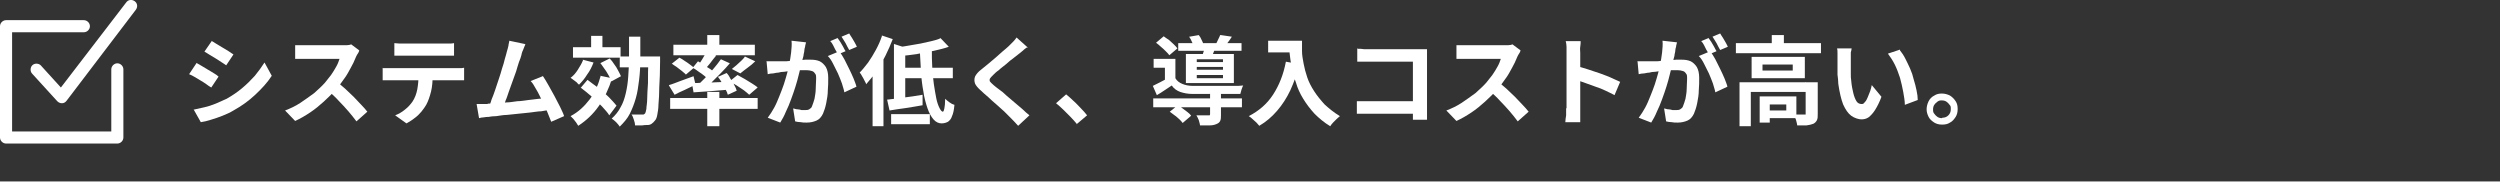
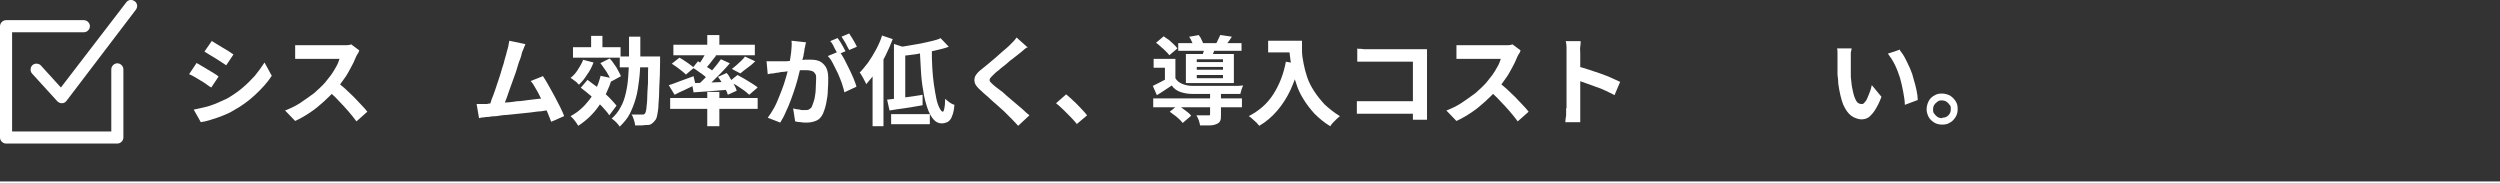
<svg xmlns="http://www.w3.org/2000/svg" version="1.1" viewBox="0 0 620 45.5">
  <rect x="0" y="0" width="620" height="45.5" fill="#333333" stroke="none" />
  <defs>
    <style>
      .cls-1 {
        fill: #fff;
      }

      .cls-2 {
        fill: none;
        stroke: #fff;
        stroke-miterlimit: 10;
        stroke-width: 1px;
      }
    </style>
  </defs>
  <g>
    <g id="_レイヤー_1" data-name="レイヤー_1">
      <g>
        <g>
          <path class="cls-1" d="M48.7,15.6c.4.2.9.5,1.4.8.5.3,1,.6,1.5.9.5.3,1,.6,1.5.9.5.3.8.5,1.1.8l-1.8,2.7c-.4-.2-.8-.5-1.2-.8-.4-.3-.9-.6-1.4-.9-.5-.3-1-.6-1.5-.9-.5-.3-.9-.5-1.4-.7l1.8-2.7ZM48,27.2c.9-.2,1.8-.4,2.7-.6.9-.2,1.8-.5,2.8-.9.9-.4,1.8-.8,2.7-1.2,1.4-.8,2.6-1.6,3.8-2.6,1.2-1,2.2-2,3.2-3.1.9-1.1,1.7-2.2,2.4-3.3l1.8,3.3c-1.1,1.7-2.5,3.2-4.1,4.7-1.6,1.5-3.4,2.8-5.4,3.9-.8.5-1.7.9-2.7,1.3-1,.4-1.9.7-2.9,1-.9.3-1.8.5-2.5.6l-1.8-3.2ZM52.4,10.1c.4.2.8.5,1.3.8.5.3,1,.6,1.5.9.5.3,1,.6,1.5.9.5.3.8.6,1.2.8l-1.8,2.7c-.3-.2-.7-.5-1.2-.8-.5-.3-.9-.6-1.4-.9-.5-.3-1-.6-1.5-.9-.5-.3-.9-.6-1.3-.8l1.8-2.6Z" />
          <path class="cls-1" d="M89,12.8c0,.1-.2.4-.4.7-.2.3-.3.6-.4.8-.3.8-.7,1.6-1.2,2.5-.5.9-1,1.9-1.7,2.8-.6.9-1.3,1.8-2,2.6-.9,1-1.9,2-3,3s-2.2,1.9-3.4,2.7c-1.2.8-2.4,1.5-3.7,2.1l-2.5-2.6c1.3-.5,2.6-1.1,3.8-1.9,1.2-.8,2.3-1.6,3.4-2.4,1-.9,1.9-1.7,2.7-2.6.5-.6,1-1.3,1.5-1.9.5-.7.9-1.4,1.3-2.1.4-.7.6-1.3.8-1.9h-8.1c-.3,0-.7,0-1.1,0-.4,0-.7,0-1,0-.3,0-.6,0-.8,0v-3.4c.2,0,.5,0,.9,0,.4,0,.7,0,1.1,0,.4,0,.7,0,.9,0h8.5c.5,0,1,0,1.5,0,.4,0,.8-.1,1-.2l2,1.5ZM83.6,20.3c.6.5,1.3,1.1,2,1.7.7.7,1.4,1.3,2.1,2,.7.7,1.3,1.4,1.9,2,.6.6,1.1,1.2,1.5,1.7l-2.7,2.4c-.6-.8-1.3-1.7-2-2.5-.8-.9-1.6-1.8-2.4-2.6-.8-.9-1.7-1.7-2.6-2.5l2.3-2.2Z" />
-           <path class="cls-1" d="M95,16.9c.4,0,.7,0,1.1,0,.4,0,.8,0,1.2,0h15.7c.3,0,.6,0,1,0,.4,0,.8,0,1.1-.1v3.1c-.3,0-.6,0-1.1,0-.4,0-.8,0-1.1,0h-15.7c-.4,0-.7,0-1.2,0-.4,0-.8,0-1.1,0v-3.1ZM97.8,10.7c.4,0,.8.1,1.3.1.5,0,.9,0,1.3,0h9.6c.4,0,.8,0,1.3,0,.4,0,.9,0,1.3-.1v3.1c-.4,0-.8,0-1.3,0-.4,0-.9,0-1.3,0h-9.6c-.4,0-.9,0-1.3,0-.5,0-.9,0-1.3,0v-3.1ZM107.3,18.5c0,1.6-.1,3-.4,4.2-.3,1.2-.7,2.4-1.2,3.3-.3.5-.7,1.1-1.2,1.7-.5.6-1,1.1-1.7,1.6-.6.5-1.3.9-2,1.3l-2.8-2c.8-.3,1.7-.8,2.4-1.4.8-.6,1.4-1.3,1.9-2,.6-.9,1-2,1.2-3.1.2-1.1.3-2.3.3-3.6h3.3Z" />
          <path class="cls-1" d="M121.1,25.7c.5,0,1.2,0,2-.1.8,0,1.6-.1,2.5-.2.9,0,1.8-.2,2.7-.3.9,0,1.9-.2,2.8-.3.9-.1,1.7-.2,2.5-.3.8,0,1.4-.2,2-.3l.7,3.1c-.6,0-1.3.2-2.1.3-.8,0-1.7.2-2.7.3-.9.1-1.9.2-2.9.3-1,.1-1.9.2-2.9.3-.9,0-1.8.2-2.6.3-.8,0-1.4.1-2,.2-.3,0-.7,0-1.1.1-.4,0-.8.1-1.2.2l-.6-3.5h1.3c.5,0,.9,0,1.3,0ZM130.3,11c-.2.4-.3.7-.5,1.2-.2.4-.4.9-.5,1.5-.1.4-.3,1-.6,1.7-.2.7-.5,1.5-.7,2.3-.3.8-.6,1.7-.9,2.5-.3.9-.6,1.7-.9,2.5-.3.8-.5,1.6-.8,2.2-.2.7-.4,1.2-.6,1.6h-3.6c.2-.4.5-1,.7-1.8.3-.7.6-1.5.9-2.4.3-.9.6-1.8.9-2.7.3-.9.6-1.8.8-2.6.3-.8.5-1.6.7-2.4.2-.7.4-1.3.5-1.8.2-.6.3-1.1.4-1.5,0-.4.2-.8.2-1.2l3.8.8ZM134.6,18.8c.4.6.9,1.4,1.4,2.3.5.9,1,1.8,1.5,2.7.5.9.9,1.8,1.4,2.7.4.9.8,1.6,1,2.3l-3.2,1.4c-.3-.7-.6-1.6-1-2.5-.4-.9-.8-1.9-1.3-2.8-.5-1-.9-1.9-1.4-2.7-.5-.9-.9-1.6-1.4-2.1l3-1.2Z" />
          <path class="cls-1" d="M144.5,14.8l2.7.7c-.4,1-.9,2.1-1.6,3-.6,1-1.3,1.8-2,2.5-.2-.2-.4-.3-.6-.6-.3-.2-.5-.4-.8-.6-.3-.2-.5-.4-.7-.5.7-.5,1.3-1.2,1.8-2,.5-.8,1-1.6,1.3-2.4ZM148.9,18.8l2.9.6c-.8,2.6-1.9,4.9-3.3,6.9-1.4,2-3.1,3.6-5.1,4.9-.1-.2-.3-.5-.5-.8-.2-.3-.5-.6-.7-.9-.3-.3-.5-.5-.7-.7,1.9-1,3.4-2.4,4.7-4.1,1.3-1.7,2.2-3.7,2.8-6ZM142.1,11.7h11.8v2.6h-11.8v-2.6ZM144,21.8l1.7-2c.8.6,1.7,1.3,2.7,2,.9.8,1.8,1.5,2.6,2.3.8.8,1.4,1.5,1.9,2.1l-1.8,2.4c-.4-.7-1.1-1.4-1.8-2.2-.8-.8-1.6-1.6-2.5-2.4-.9-.8-1.8-1.5-2.7-2.2ZM146.6,8.9h2.8v4h-2.8v-4ZM149,15.6l2.2-1.1c.4.4.8.9,1.1,1.4.4.5.7,1,1,1.6.3.5.5,1,.7,1.4l-2.4,1.3c-.1-.4-.3-.9-.6-1.4-.3-.5-.6-1.1-1-1.6s-.7-1.1-1.1-1.5ZM156,9.1h2.8c0,2,0,3.8,0,5.6,0,1.8-.1,3.5-.3,5.1s-.4,3.1-.8,4.5-.9,2.7-1.5,3.9c-.6,1.2-1.5,2.2-2.5,3.2-.2-.3-.5-.7-.9-1.1-.4-.4-.8-.7-1.1-.9.9-.8,1.7-1.8,2.2-2.8.6-1,1-2.2,1.3-3.5.3-1.3.5-2.6.6-4.1.1-1.5.2-3,.2-4.7,0-1.6,0-3.4,0-5.2ZM153.7,14h8.4v2.7h-8.4v-2.7ZM161,14h2.7v.8c0,.2,0,.4,0,.5,0,2.5-.1,4.6-.2,6.3,0,1.7-.1,3.1-.2,4.3,0,1.1-.2,2-.3,2.6-.1.6-.3,1.1-.5,1.3-.3.4-.6.7-.9.9-.3.2-.6.3-1,.3-.4,0-.8,0-1.4.1-.5,0-1.1,0-1.7,0,0-.4-.1-.8-.3-1.4-.2-.5-.3-1-.6-1.3.5,0,1,0,1.5,0,.4,0,.8,0,1,0s.4,0,.5,0c.1,0,.3-.2.4-.3.1-.2.2-.5.3-1.1,0-.6.2-1.4.2-2.4,0-1,.1-2.4.2-4,0-1.6,0-3.6.1-6v-.6Z" />
          <path class="cls-1" d="M165.9,21.1c.8-.2,1.7-.6,2.8-1,1.1-.4,2.2-.8,3.3-1.2l.5,2.1c-.9.4-1.8.9-2.7,1.3-.9.4-1.8.8-2.5,1.2l-1.4-2.3ZM166.2,24.3h21.7v2.7h-21.7v-2.7ZM166.6,15.8l1.9-1.5c.4.2.9.5,1.3.8.5.3.9.6,1.3.9.4.3.8.6,1,.8l-2,1.7c-.2-.3-.6-.5-1-.9-.4-.3-.8-.6-1.3-1-.5-.3-.9-.6-1.3-.9ZM167,11.1h20.2v2.6h-20.2v-2.6ZM171.6,20.6c.8,0,1.7,0,2.7-.1,1,0,2.1,0,3.3-.1,1.2,0,2.3-.1,3.5-.2v2c-1.6.1-3.2.3-4.8.4-1.6.1-3,.2-4.3.3l-.4-2.3ZM171.8,16.8l1.3-1.6c.5.3,1,.6,1.5.9.5.4,1,.7,1.5,1,.5.3.9.7,1.2.9l-1.4,1.9c-.3-.3-.7-.6-1.1-1-.5-.4-1-.8-1.5-1.1-.5-.4-1-.7-1.5-1ZM178.8,14.7l2.2,1c-.7.8-1.4,1.6-2.2,2.4-.8.8-1.6,1.6-2.4,2.4-.8.7-1.5,1.4-2.2,2l-1.7-.9c.7-.6,1.4-1.3,2.2-2.1.8-.8,1.5-1.6,2.2-2.4.7-.8,1.3-1.6,1.8-2.3ZM175.2,12.9l2.4.9c-.5.6-1,1.2-1.5,1.9-.5.6-1,1.2-1.4,1.6l-1.8-.8c.3-.3.5-.7.8-1.1.3-.4.5-.8.8-1.3.3-.4.5-.8.6-1.2ZM175.4,8.7h3v3.4h-3v-3.4ZM175.4,22.8h3v8.5h-3v-8.5ZM178.2,19l2-.9c.4.4.7.9,1,1.5.3.5.7,1,.9,1.5.3.5.5,1,.6,1.4l-2.2,1c-.1-.4-.3-.9-.6-1.4-.3-.5-.6-1.1-.9-1.6-.3-.6-.7-1.1-1-1.5ZM180.9,20.2l2-1.6c.5.3,1.1.6,1.8,1,.6.4,1.2.7,1.8,1.1.6.4,1.1.7,1.4,1l-2.1,1.8c-.3-.3-.8-.7-1.3-1.1-.6-.4-1.2-.8-1.8-1.2-.6-.4-1.2-.7-1.8-1ZM184.7,14l2.6,1.2c-.6.6-1.2,1.1-1.9,1.6-.7.5-1.3,1-1.8,1.4l-2.1-1.1c.4-.3.7-.6,1.1-.9.4-.4.8-.7,1.2-1.1.4-.4.7-.7.9-1Z" />
          <path class="cls-1" d="M190.2,15.2c.4,0,.9,0,1.3,0,.4,0,.9,0,1.3,0,.4,0,.9,0,1.4,0,.6,0,1.2,0,1.8-.1.6,0,1.3,0,1.9-.2.6,0,1.2,0,1.8-.1.5,0,1,0,1.3,0,.9,0,1.6.1,2.3.4.6.3,1.1.8,1.5,1.4.4.7.6,1.6.6,2.7s0,2-.1,3.1c0,1.1-.2,2.2-.4,3.2-.2,1-.5,1.9-.8,2.6-.4.8-.9,1.4-1.6,1.7-.7.3-1.5.5-2.4.5s-.9,0-1.5-.1c-.5,0-1-.1-1.4-.2l-.5-3.2c.3,0,.6.2,1,.2.4,0,.7.1,1.1.2.3,0,.6,0,.8,0,.4,0,.8,0,1.1-.2.3-.2.6-.4.7-.8.2-.5.4-1.1.6-1.8.1-.7.3-1.5.3-2.4,0-.9.1-1.7.1-2.5s0-1.1-.3-1.4c-.2-.3-.4-.5-.8-.6-.3-.1-.8-.2-1.3-.2s-.9,0-1.5,0c-.6,0-1.3.1-2,.2-.7,0-1.4.1-2,.2-.6,0-1.1.1-1.4.2-.4,0-.8.1-1.3.2-.5,0-1,.1-1.4.2l-.3-3.3ZM199.9,10.3c0,.3-.1.6-.2,1,0,.4-.2.7-.2,1,0,.4-.1.7-.2,1.2,0,.4-.2.9-.3,1.3,0,.4-.2.9-.3,1.3-.2.7-.4,1.5-.6,2.4s-.5,1.9-.8,2.9c-.3,1-.7,2.1-1.1,3.2-.4,1.1-.8,2.1-1.3,3.1-.4,1-.9,1.9-1.4,2.7l-3.1-1.2c.6-.8,1.1-1.6,1.6-2.5.5-.9.9-1.9,1.3-2.9.4-1,.8-2,1.1-2.9.3-1,.6-1.9.8-2.7.2-.8.4-1.5.5-2.1.2-1.1.4-2.1.5-3.1.1-1,.2-2,.1-2.9l3.6.4ZM208.2,12.8c.4.5.8,1.2,1.2,1.9.4.8.8,1.6,1.2,2.4.4.8.8,1.7,1.1,2.4.3.8.6,1.5.7,2l-3,1.4c-.1-.7-.4-1.4-.6-2.2-.3-.8-.6-1.6-1-2.5-.4-.8-.8-1.6-1.2-2.4-.4-.8-.8-1.4-1.3-1.9l2.9-1.2ZM207.7,9.4c.2.3.4.6.7,1,.2.4.5.8.7,1.2.2.4.4.8.6,1.1l-1.9.8c-.2-.3-.3-.7-.6-1.1-.2-.4-.4-.8-.6-1.2-.2-.4-.4-.7-.7-1l1.9-.8ZM210.6,8.3c.2.3.4.7.7,1.1.2.4.5.8.7,1.2.2.4.4.7.5,1l-1.9.8c-.3-.5-.6-1.1-.9-1.7-.4-.6-.7-1.2-1-1.6l1.9-.8Z" />
-           <path class="cls-1" d="M218.7,8.8l2.7.9c-.5,1.3-1.1,2.7-1.8,4.1-.7,1.4-1.5,2.7-2.3,3.9-.8,1.2-1.7,2.3-2.5,3.2,0-.2-.2-.5-.4-.9-.2-.4-.4-.8-.6-1.1-.2-.4-.4-.7-.6-.9.7-.7,1.4-1.6,2.1-2.5.7-1,1.3-2,1.9-3.1.6-1.1,1.1-2.2,1.5-3.4ZM216.4,15.5l2.7-2.7h0v18.5h-2.7v-15.8ZM220.1,24.7c1.1-.1,2.5-.3,4-.5,1.5-.2,3.1-.4,4.7-.7v2.6c-1.3.2-2.7.5-4.2.7-1.5.2-2.8.4-4,.6l-.6-2.7ZM221,28.3h9.6v2.5h-9.6v-2.5ZM221.7,10.9l2.8.9v13.5h-2.8v-14.4ZM233.2,9.4l2.1,2.2c-1.1.4-2.4.7-3.7,1-1.4.3-2.8.5-4.2.8-1.4.2-2.8.4-4.1.5,0-.3-.2-.7-.3-1.1-.2-.5-.3-.8-.5-1.1,1-.1,2-.2,2.9-.4,1-.2,1.9-.3,2.9-.5.9-.2,1.8-.4,2.7-.6.8-.2,1.6-.4,2.2-.7ZM223.4,16.8h12.9v2.6h-12.9v-2.6ZM228.2,12.2h2.9c0,1.5,0,3,.1,4.5.1,1.5.2,2.9.4,4.2.2,1.3.4,2.5.6,3.5.2,1,.5,1.8.8,2.4.3.6.6.9.8.9s.3-.3.4-.8c.1-.5.2-1.3.2-2.4.3.3.7.6,1.1.9.4.3.8.5,1.2.6-.1,1.2-.3,2.2-.6,2.8-.2.7-.6,1.1-1,1.4-.4.2-.9.4-1.6.4s-1.4-.3-2-1c-.6-.7-1.1-1.6-1.5-2.8-.4-1.2-.8-2.6-1-4.1-.3-1.6-.5-3.2-.6-5-.1-1.8-.2-3.5-.3-5.4Z" />
+           <path class="cls-1" d="M218.7,8.8l2.7.9c-.5,1.3-1.1,2.7-1.8,4.1-.7,1.4-1.5,2.7-2.3,3.9-.8,1.2-1.7,2.3-2.5,3.2,0-.2-.2-.5-.4-.9-.2-.4-.4-.8-.6-1.1-.2-.4-.4-.7-.6-.9.7-.7,1.4-1.6,2.1-2.5.7-1,1.3-2,1.9-3.1.6-1.1,1.1-2.2,1.5-3.4ZM216.4,15.5l2.7-2.7h0v18.5h-2.7v-15.8ZM220.1,24.7c1.1-.1,2.5-.3,4-.5,1.5-.2,3.1-.4,4.7-.7v2.6c-1.3.2-2.7.5-4.2.7-1.5.2-2.8.4-4,.6l-.6-2.7ZM221,28.3h9.6v2.5h-9.6v-2.5ZM221.7,10.9l2.8.9v13.5h-2.8v-14.4ZM233.2,9.4l2.1,2.2c-1.1.4-2.4.7-3.7,1-1.4.3-2.8.5-4.2.8-1.4.2-2.8.4-4.1.5,0-.3-.2-.7-.3-1.1-.2-.5-.3-.8-.5-1.1,1-.1,2-.2,2.9-.4,1-.2,1.9-.3,2.9-.5.9-.2,1.8-.4,2.7-.6.8-.2,1.6-.4,2.2-.7ZM223.4,16.8h12.9v2.6v-2.6ZM228.2,12.2h2.9c0,1.5,0,3,.1,4.5.1,1.5.2,2.9.4,4.2.2,1.3.4,2.5.6,3.5.2,1,.5,1.8.8,2.4.3.6.6.9.8.9s.3-.3.4-.8c.1-.5.2-1.3.2-2.4.3.3.7.6,1.1.9.4.3.8.5,1.2.6-.1,1.2-.3,2.2-.6,2.8-.2.7-.6,1.1-1,1.4-.4.2-.9.4-1.6.4s-1.4-.3-2-1c-.6-.7-1.1-1.6-1.5-2.8-.4-1.2-.8-2.6-1-4.1-.3-1.6-.5-3.2-.6-5-.1-1.8-.2-3.5-.3-5.4Z" />
          <path class="cls-1" d="M254.6,11.8c-.4.3-.8.6-1.1.9-.4.3-.7.6-1,.8-.4.3-.9.7-1.4,1.1-.6.4-1.1.9-1.7,1.4-.6.5-1.2.9-1.7,1.4-.6.4-1,.8-1.4,1.2-.4.4-.7.7-.8.9-.1.2-.1.5,0,.7.2.2.4.5.9.9.4.3.8.7,1.4,1.1.6.4,1.2.9,1.8,1.5.6.5,1.3,1.1,2,1.7.7.6,1.3,1.1,2,1.7.6.6,1.2,1.1,1.7,1.5l-2.8,2.6c-.7-.8-1.4-1.5-2.1-2.2-.4-.4-.8-.8-1.4-1.4-.6-.5-1.2-1.1-1.9-1.7-.7-.6-1.4-1.2-2-1.8-.7-.6-1.3-1.1-1.8-1.6-.8-.7-1.3-1.3-1.5-1.8-.2-.6-.2-1.1,0-1.7.3-.6.8-1.2,1.6-1.8.5-.4,1-.8,1.6-1.3.6-.5,1.2-1,1.9-1.6.6-.5,1.2-1.1,1.8-1.6.6-.5,1.1-.9,1.5-1.3.4-.4.7-.7,1.1-1.1.4-.4.6-.7.8-1l2.8,2.5Z" />
          <path class="cls-1" d="M267.1,30.8c-.5-.6-1-1.2-1.6-1.8-.6-.6-1.2-1.2-1.8-1.8-.6-.6-1.2-1.1-1.8-1.6l2.5-2.2c.6.5,1.2,1,1.8,1.6.7.6,1.3,1.3,1.9,1.9.6.6,1.1,1.2,1.5,1.7l-2.6,2.2Z" />
          <path class="cls-1" d="M291.5,19.4c.4.7,1,1.1,1.7,1.4.7.3,1.6.5,2.6.5.6,0,1.3,0,2.1,0,.8,0,1.7,0,2.6,0,.9,0,1.9,0,2.8,0,.9,0,1.9,0,2.7,0,.9,0,1.6,0,2.3-.1-.1.3-.3.6-.4,1-.1.4-.2.8-.3,1.1-.8,0-1.7,0-2.7,0-1,0-2.1,0-3.2,0-1.1,0-2.2,0-3.2,0-1,0-1.9,0-2.7,0-1.2,0-2.2-.2-3.1-.5-.8-.3-1.6-.8-2.1-1.6-.6.4-1.2.8-1.8,1.2-.6.4-1.2.8-1.9,1.2l-1-2.3c.6-.3,1.2-.6,1.8-.9.6-.3,1.3-.7,1.9-1h1.9ZM286,24.4h22v2.2h-22v-2.2ZM291.5,14.7v5.6h-2.6v-3.5h-2.8v-2.2h5.4ZM286.7,10.6l1.9-1.6c.4.3.8.6,1.3.9.4.4.8.7,1.2,1.1.4.4.7.7.9,1l-2,1.7c-.2-.3-.5-.6-.9-1-.4-.4-.7-.7-1.2-1.1-.4-.4-.8-.7-1.2-1ZM290.1,27.7l2-1.6c.4.2.8.5,1.2.8.4.3.8.6,1.2.9.4.3.7.6.9.9l-2.1,1.8c-.2-.3-.5-.6-.8-.9-.4-.3-.7-.7-1.2-1-.4-.3-.8-.6-1.2-.9ZM292.2,10.7h15.7v1.9h-15.7v-1.9ZM294.1,13.4h11.9v7.2h-11.9v-7.2ZM295,9.1l2.3-.4c.3.4.5.7.7,1.2.2.4.4.8.5,1.2l-2.4.5c0-.3-.3-.7-.5-1.2-.2-.5-.4-.9-.7-1.3ZM300,23.1h2.8v5.4c0,.6,0,1.1-.2,1.5-.2.4-.5.6-1,.8-.5.2-1,.3-1.7.3-.7,0-1.4,0-2.3,0,0-.4-.2-.8-.3-1.3-.2-.5-.4-.9-.6-1.2.4,0,.8,0,1.2,0,.4,0,.8,0,1.1,0,.3,0,.5,0,.6,0,.2,0,.3,0,.4,0,0,0,.1-.1.1-.3v-5.3ZM296.8,14.7v.7h6.5v-.7h-6.5ZM296.8,16.6v.7h6.5v-.7h-6.5ZM296.8,18.6v.8h6.5v-.8h-6.5ZM298.6,11.5l2.9.2c-.2.4-.4.9-.5,1.2s-.3.7-.4,1l-2.3-.3c0-.4.2-.7.3-1.1,0-.4.1-.7.2-1ZM302.8,8.7l2.7.4c-.3.5-.6.9-.9,1.3-.3.4-.5.7-.8,1l-2.3-.4c.2-.4.4-.7.6-1.2.2-.4.4-.8.5-1.1Z" />
          <path class="cls-1" d="M318.9,15.3l3.3.6c-.5,2.4-1.3,4.5-2.2,6.5-.9,1.9-2,3.6-3.3,5.1-1.3,1.5-2.7,2.7-4.4,3.7-.2-.2-.4-.5-.7-.8-.3-.3-.7-.6-1-.9-.3-.3-.6-.5-.9-.7,2.5-1.3,4.5-3,6-5.3,1.5-2.3,2.6-5,3.2-8.2ZM314.5,10.1h6.8v2.9h-6.8v-2.9ZM319.9,10.1h3c0,.8,0,1.6,0,2.6,0,1,.2,2,.4,3.1.2,1.1.5,2.2.9,3.4.4,1.2,1,2.3,1.7,3.4.7,1.1,1.6,2.2,2.6,3.3,1.1,1,2.3,2,3.8,2.9-.2.2-.5.4-.8.7-.3.3-.6.6-.9.9-.3.3-.5.6-.7.9-1.5-.9-2.8-2-3.9-3.1-1.1-1.2-2-2.4-2.8-3.7-.8-1.3-1.4-2.6-1.8-4-.5-1.3-.8-2.6-1.1-3.9-.2-1.3-.4-2.5-.5-3.6,0-1.1-.1-2.1-.1-2.9Z" />
          <path class="cls-1" d="M336.5,25.1c.4,0,.9,0,1.4,0,.5,0,1.1,0,1.6,0h13v3.1h-12.9c-.5,0-1,0-1.6,0-.6,0-1.1,0-1.5,0v-3.4ZM336.8,12.1c.4,0,1,0,1.5.1.6,0,1,0,1.4,0h12.1c.4,0,.7,0,1.2,0,.4,0,.7,0,.9,0,0,.3,0,.6,0,1,0,.4,0,.8,0,1.2v12.4c0,.4,0,.9,0,1.5,0,.6,0,1,0,1.4h-3.5c0-.4,0-.7,0-1.2,0-.4,0-.9,0-1.3v-11.9h-10.8c-.5,0-1.1,0-1.6,0-.6,0-1,0-1.4,0v-3.3Z" />
          <path class="cls-1" d="M377,12.8c0,.1-.2.4-.4.7-.2.3-.3.6-.4.8-.3.8-.7,1.6-1.2,2.5-.5.9-1,1.9-1.7,2.8-.6.9-1.3,1.8-2,2.6-.9,1-1.9,2-3,3-1.1,1-2.2,1.9-3.4,2.7-1.2.8-2.4,1.5-3.7,2.1l-2.5-2.6c1.3-.5,2.6-1.1,3.8-1.9,1.2-.8,2.3-1.6,3.4-2.4,1-.9,1.9-1.7,2.7-2.6.5-.6,1-1.3,1.5-1.9.5-.7.9-1.4,1.3-2.1.4-.7.6-1.3.8-1.9h-8.1c-.3,0-.7,0-1.1,0-.4,0-.7,0-1,0-.3,0-.6,0-.8,0v-3.4c.2,0,.5,0,.9,0,.4,0,.7,0,1.1,0,.4,0,.7,0,.9,0h8.5c.5,0,1,0,1.5,0,.4,0,.8-.1,1-.2l2,1.5ZM371.6,20.3c.6.5,1.3,1.1,2,1.7.7.7,1.4,1.3,2.1,2,.7.7,1.3,1.4,1.9,2,.6.6,1.1,1.2,1.5,1.7l-2.7,2.4c-.6-.8-1.3-1.7-2-2.5-.8-.9-1.6-1.8-2.4-2.6-.8-.9-1.7-1.7-2.6-2.5l2.3-2.2Z" />
          <path class="cls-1" d="M388.5,26.8v-13.8c0-.4,0-.9,0-1.4,0-.5-.1-1-.2-1.4h3.7c0,.4,0,.9-.1,1.4s0,1,0,1.5v13.8c0,.2,0,.5,0,.9,0,.4,0,.8,0,1.3,0,.4,0,.8,0,1.2h-3.7c0-.5.1-1,.2-1.7,0-.6,0-1.2,0-1.7ZM391.1,16.4c.8.2,1.7.5,2.7.8,1,.3,2,.7,3,1,1,.4,2,.7,2.8,1.1s1.6.7,2.2,1l-1.4,3.3c-.7-.4-1.4-.7-2.2-1.1-.8-.4-1.6-.7-2.5-1-.8-.3-1.7-.6-2.5-.9-.8-.3-1.5-.5-2.2-.8v-3.4Z" />
-           <path class="cls-1" d="M406.2,15.2c.4,0,.9,0,1.3,0,.4,0,.9,0,1.3,0,.4,0,.9,0,1.4,0,.6,0,1.2,0,1.8-.1.6,0,1.3,0,1.9-.2.6,0,1.2,0,1.8-.1.5,0,1,0,1.3,0,.9,0,1.6.1,2.3.4.6.3,1.1.8,1.5,1.4.4.7.6,1.6.6,2.7s0,2-.1,3.1c0,1.1-.2,2.2-.4,3.2-.2,1-.5,1.9-.8,2.6-.4.8-.9,1.4-1.6,1.7-.7.3-1.5.5-2.4.5s-.9,0-1.5-.1c-.5,0-1-.1-1.4-.2l-.5-3.2c.3,0,.6.2,1,.2.4,0,.7.1,1.1.2.3,0,.6,0,.8,0,.4,0,.8,0,1.1-.2.3-.2.6-.4.7-.8.2-.5.4-1.1.6-1.8.1-.7.3-1.5.3-2.4,0-.9.1-1.7.1-2.5s0-1.1-.3-1.4c-.2-.3-.4-.5-.8-.6-.3-.1-.8-.2-1.3-.2s-.9,0-1.5,0c-.6,0-1.3.1-2,.2-.7,0-1.4.1-2,.2-.6,0-1.1.1-1.4.2-.4,0-.8.1-1.3.2-.5,0-1,.1-1.4.2l-.3-3.3ZM415.9,10.3c0,.3-.1.6-.2,1,0,.4-.2.7-.2,1,0,.4-.1.7-.2,1.2,0,.4-.2.9-.3,1.3,0,.4-.2.9-.3,1.3-.2.7-.4,1.5-.6,2.4s-.5,1.9-.8,2.9c-.3,1-.7,2.1-1.1,3.2-.4,1.1-.8,2.1-1.3,3.1-.4,1-.9,1.9-1.4,2.7l-3.1-1.2c.6-.8,1.1-1.6,1.6-2.5.5-.9.9-1.9,1.3-2.9.4-1,.8-2,1.1-2.9.3-1,.6-1.9.8-2.7.2-.8.4-1.5.5-2.1.2-1.1.4-2.1.5-3.1.1-1,.2-2,.1-2.9l3.6.4ZM424.2,12.8c.4.5.8,1.2,1.2,1.9.4.8.8,1.6,1.2,2.4.4.8.8,1.7,1.1,2.4.3.8.6,1.5.7,2l-3,1.4c-.1-.7-.4-1.4-.6-2.2-.3-.8-.6-1.6-1-2.5-.4-.8-.8-1.6-1.2-2.4-.4-.8-.8-1.4-1.3-1.9l2.9-1.2ZM423.7,9.4c.2.3.4.6.7,1,.2.4.5.8.7,1.2.2.4.4.8.6,1.1l-1.9.8c-.2-.3-.3-.7-.6-1.1-.2-.4-.4-.8-.6-1.2-.2-.4-.4-.7-.7-1l1.9-.8ZM426.6,8.3c.2.3.4.7.7,1.1.2.4.5.8.7,1.2.2.4.4.7.5,1l-1.9.8c-.3-.5-.6-1.1-.9-1.7-.4-.6-.7-1.2-1-1.6l1.9-.8Z" />
-           <path class="cls-1" d="M430.5,10.7h21.1v2.5h-21.1v-2.5ZM431.4,20.4h17.6v2.4h-14.8v8.5h-2.8v-10.9ZM434.4,14.1h13.2v5.3h-13.2v-5.3ZM436.4,23.9h2.5v6.5h-2.5v-6.5ZM437.1,16v1.5h7.5v-1.5h-7.5ZM437.6,23.9h7.9v5.4h-7.9v-1.9h5.4v-1.5h-5.4v-1.9ZM439.4,8.7h3v3.2h-3v-3.2ZM447.9,20.4h2.9v7.8c0,.7,0,1.2-.2,1.6-.2.4-.5.7-.9.9-.5.2-1,.3-1.7.4-.6,0-1.4,0-2.3,0,0-.4-.2-.9-.3-1.4-.2-.5-.4-1-.6-1.3.6,0,1.1,0,1.6,0,.5,0,.9,0,1,0,.2,0,.3,0,.4,0,0,0,0-.1,0-.3v-7.8Z" />
          <path class="cls-1" d="M459.2,12c0,.3-.1.6-.2,1,0,.4,0,.7,0,1.1,0,.4,0,.6,0,.9,0,.5,0,1.1,0,1.6,0,.6,0,1.1,0,1.7,0,.6,0,1.2.1,1.7.1,1.2.3,2.2.5,3,.2.9.5,1.6.8,2.1.3.5.8.7,1.3.7s.5-.2.8-.5c.3-.3.5-.7.7-1.2.2-.5.4-1,.6-1.5.2-.5.3-1.1.4-1.5l2.4,2.9c-.5,1.4-1.1,2.5-1.6,3.3-.5.8-1.1,1.4-1.6,1.8-.6.4-1.2.5-1.8.5s-1.7-.3-2.5-.9c-.8-.6-1.4-1.5-2-2.8-.5-1.3-.9-3-1.2-5.1,0-.7-.1-1.5-.2-2.3,0-.8,0-1.6,0-2.3,0-.7,0-1.3,0-1.8s0-.7,0-1.2c0-.5,0-.9-.1-1.2h3.7ZM471.2,12.5c.4.5.9,1.2,1.3,2,.4.8.8,1.6,1.2,2.5.4.9.7,1.8.9,2.7.3.9.5,1.8.7,2.7.2.9.3,1.7.3,2.4l-3.2,1.2c0-1-.2-2-.4-3.2-.2-1.2-.5-2.3-.8-3.5-.4-1.2-.8-2.3-1.3-3.3-.5-1-1.1-1.9-1.7-2.7l3-1Z" />
          <path class="cls-1" d="M481.6,23.2c.7,0,1.4.2,2,.5.6.4,1,.8,1.4,1.4.4.6.5,1.2.5,2s-.2,1.4-.5,1.9c-.4.6-.8,1.1-1.4,1.4-.6.4-1.2.5-2,.5s-1.4-.2-1.9-.5c-.6-.4-1.1-.8-1.4-1.4-.3-.6-.5-1.2-.5-1.9s.2-1.4.5-2c.3-.6.8-1.1,1.4-1.4.6-.4,1.2-.5,1.9-.5ZM481.7,29.2c.6,0,1.1-.2,1.5-.6.4-.4.6-.9.6-1.5s0-.8-.3-1.1c-.2-.3-.5-.6-.8-.8-.3-.2-.7-.3-1.1-.3s-.7,0-1.1.3-.6.5-.8.8c-.2.3-.3.7-.3,1.1s0,.8.3,1.1c.2.3.5.6.8.8s.7.3,1.1.3Z" />
        </g>
        <g>
          <path class="cls-1" d="M15.3,25.6c-.4,0-.8-.2-1.1-.5l-6.2-6.8c-.6-.6-.5-1.6,0-2.1.6-.6,1.6-.5,2.1,0l5,5.5L31.3.6c.5-.7,1.4-.8,2.1-.3.7.5.8,1.4.3,2.1l-17.2,22.6c-.3.4-.7.6-1.1.6,0,0,0,0,0,0Z" />
          <path class="cls-1" d="M29.1,35.6H1.5c-.8,0-1.5-.7-1.5-1.5V6.5c0-.8.7-1.5,1.5-1.5h19.3c.8,0,1.5.7,1.5,1.5s-.7,1.5-1.5,1.5H3v24.6h24.6v-15.4c0-.8.7-1.5,1.5-1.5s1.5.7,1.5,1.5v16.9c0,.8-.7,1.5-1.5,1.5Z" />
        </g>
        <line class="cls-2" y1="45.5" x2="620" y2="45.5" />
      </g>
    </g>
  </g>
</svg>